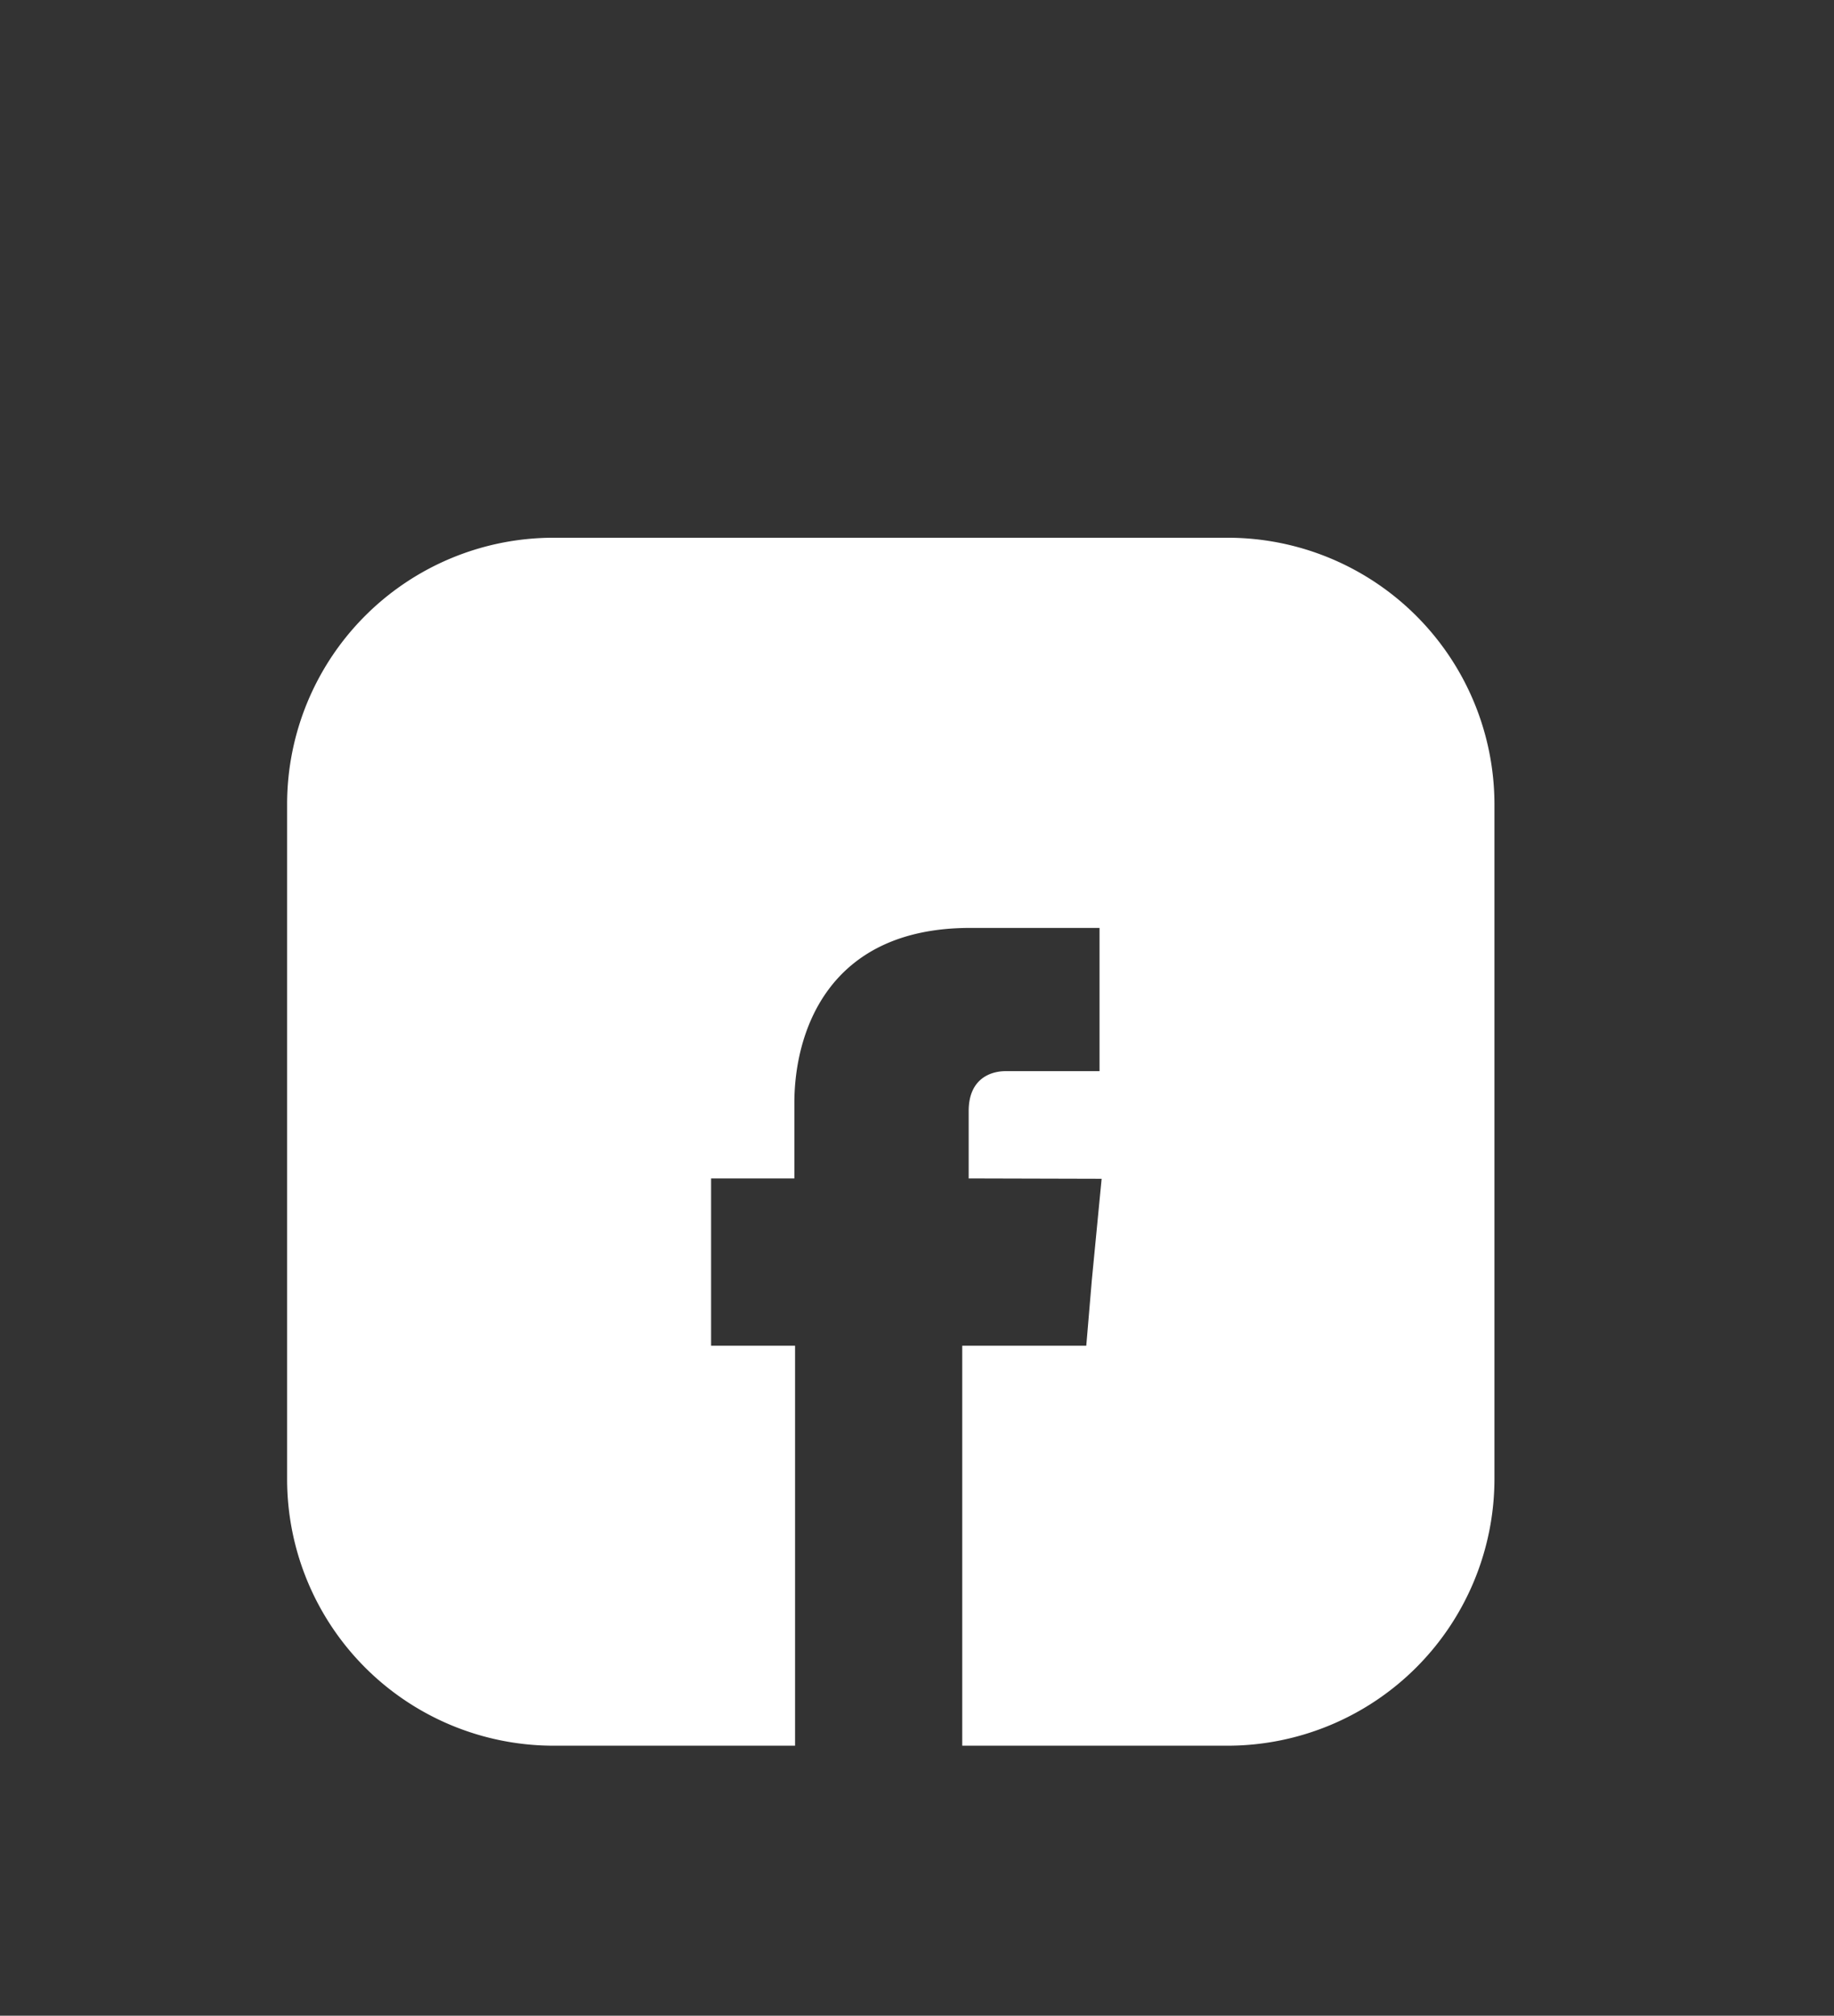
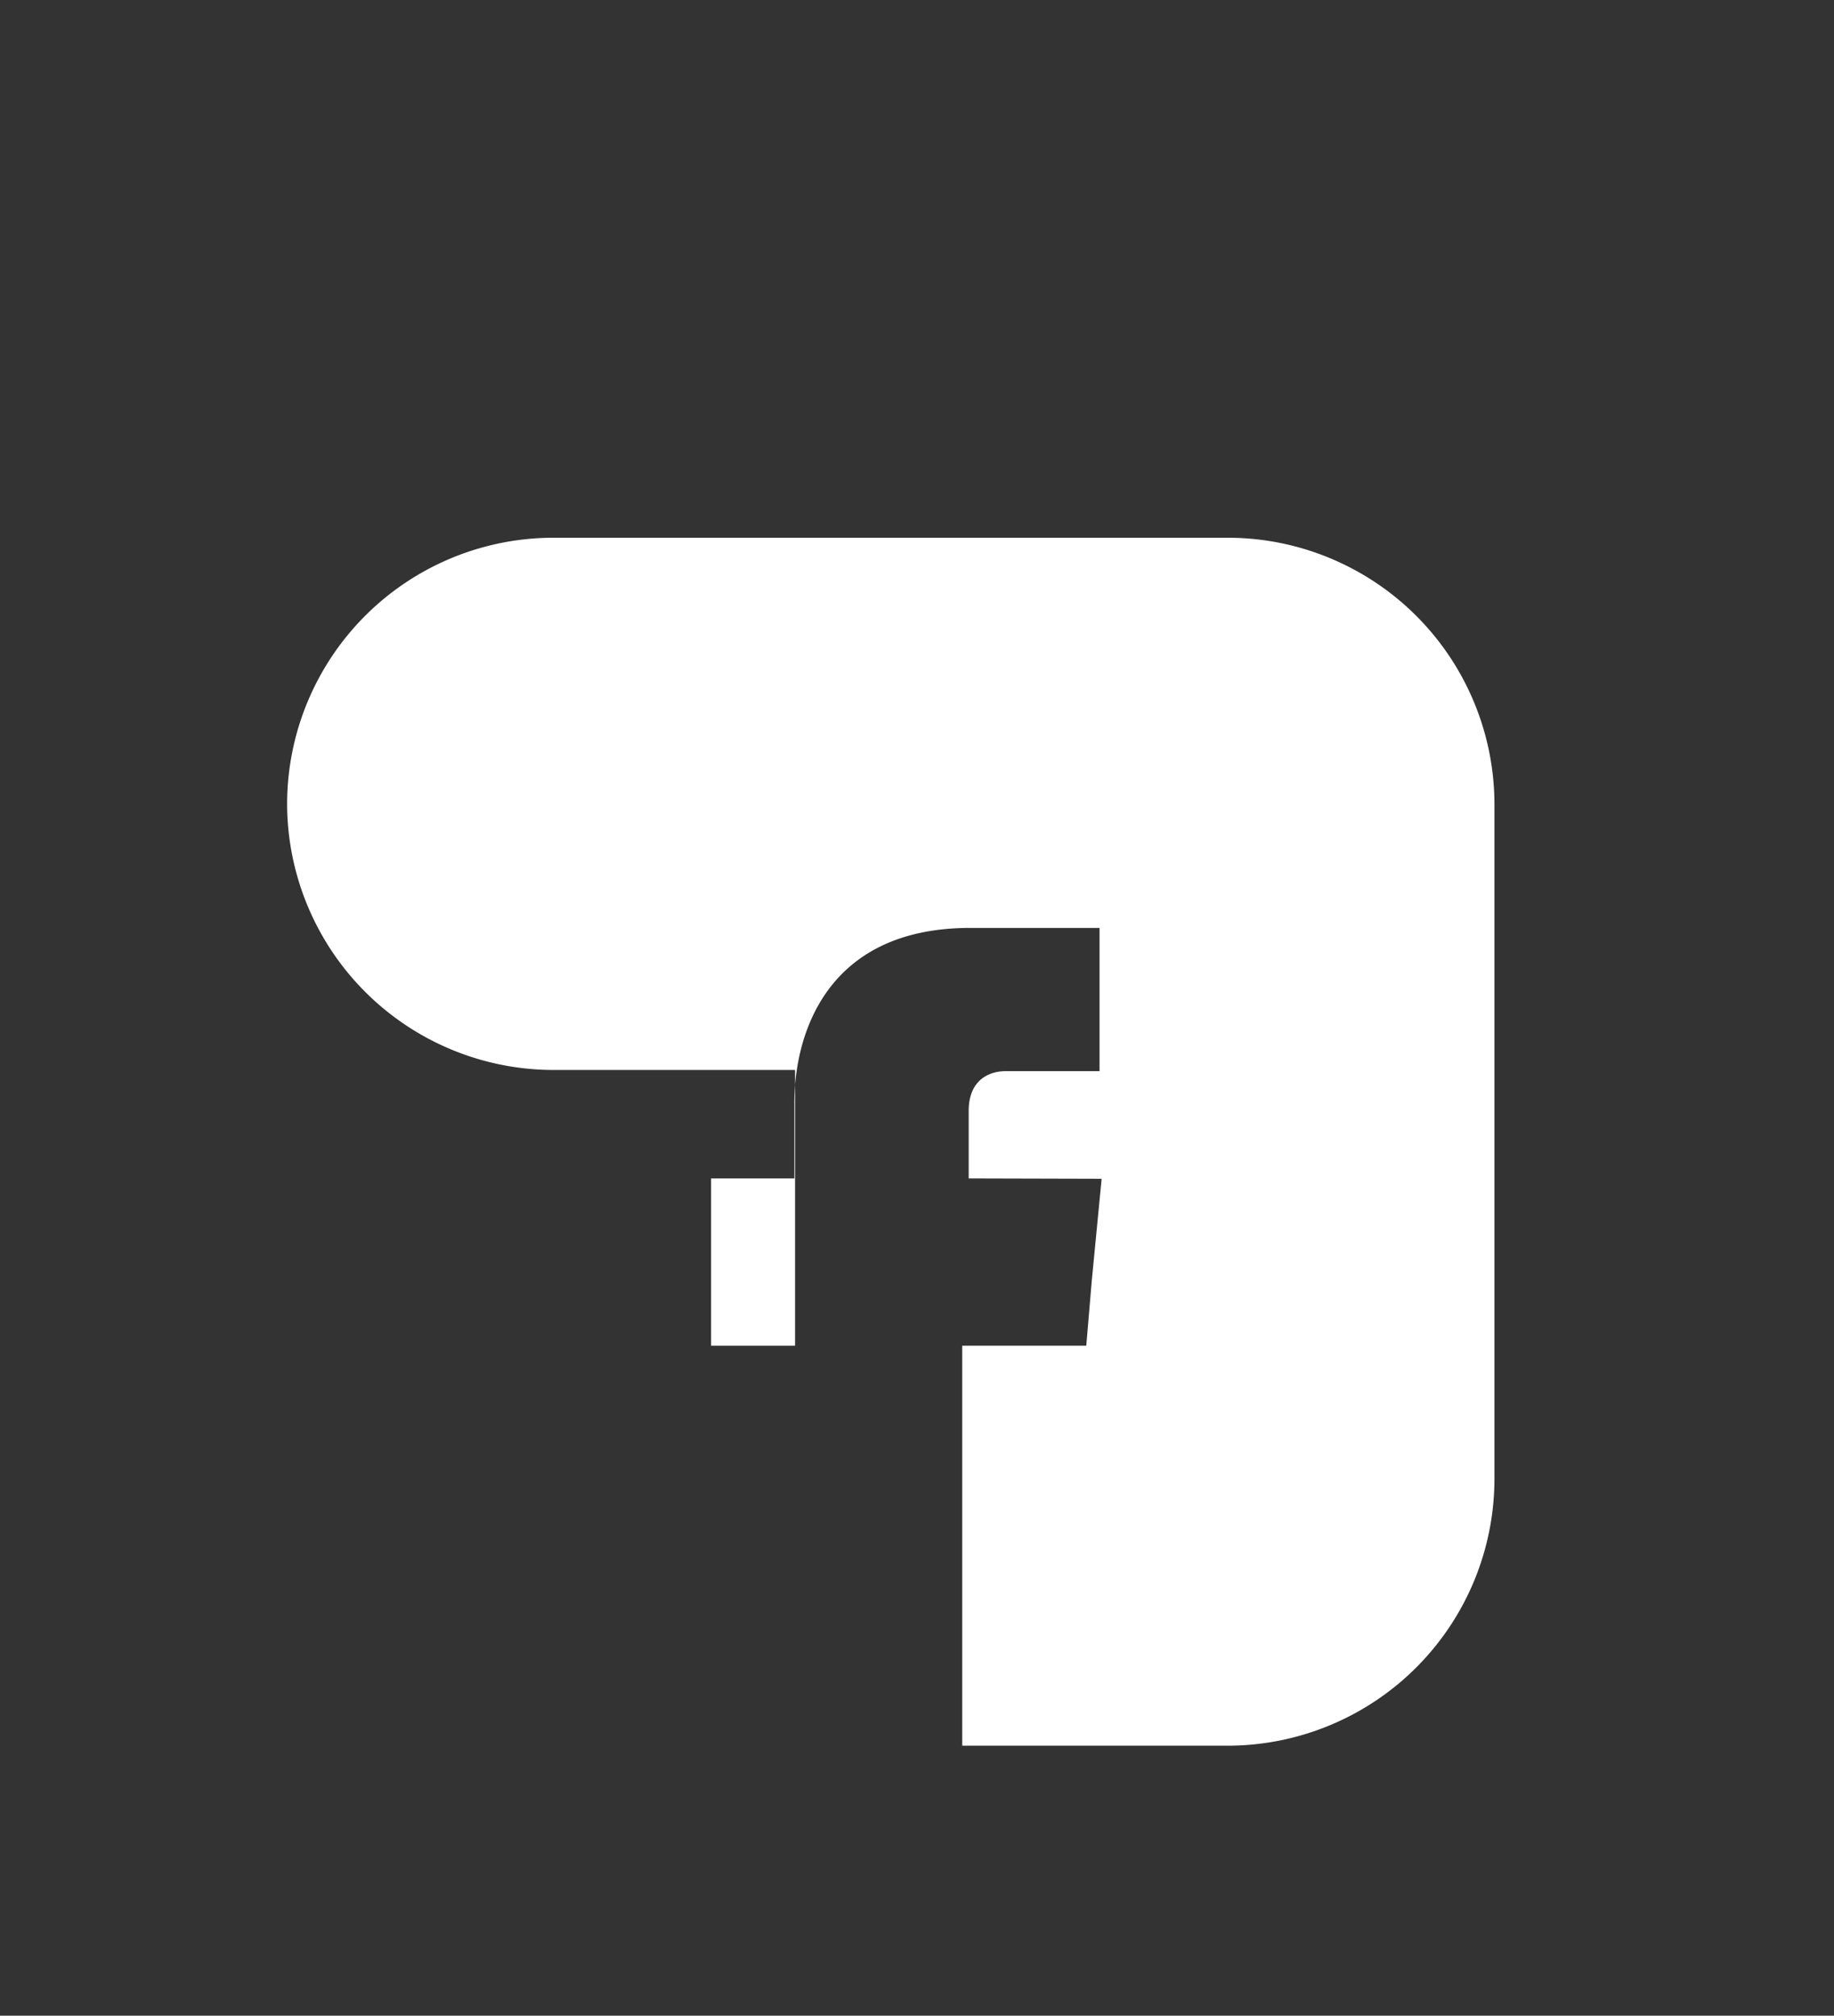
<svg xmlns="http://www.w3.org/2000/svg" id="_3" data-name=" 3" viewBox="0 0 313 344">
  <rect x="0" y="0" width="313" height="344" fill="#333333" stroke="none" />
  <defs>
    <style>.cls-1{fill-rule:evenodd;fill:url(#linear-gradient);}</style>
    <linearGradient id="linear-gradient" x1="49" y1="194.85" x2="255.05" y2="194.85" gradientUnits="userSpaceOnUse">
      <stop offset="0.01" stop-color="#fff" />
      <stop offset="1" stop-color="#fff" />
    </linearGradient>
  </defs>
-   <path class="cls-1" d="M209.69,91.77H94.37A45.48,45.48,0,0,0,49,137.13V252.45a45.5,45.5,0,0,0,45.37,45.47h41.32V229.66H121.36V201.11h14.21V188.22c0-11.7,5.49-29.86,30-29.86h22.08V182.8h-16c-2.62,0-6.33,1.31-6.33,6.81v11.5l22.69.06-1.67,17.26-.95,11.23H164.22v68.26h45.47a45.57,45.57,0,0,0,45.36-45.47V137.13A45.54,45.54,0,0,0,209.69,91.77Z" />
+   <path class="cls-1" d="M209.69,91.77H94.37A45.48,45.48,0,0,0,49,137.13a45.5,45.5,0,0,0,45.37,45.47h41.32V229.66H121.36V201.11h14.21V188.22c0-11.7,5.49-29.86,30-29.86h22.08V182.8h-16c-2.62,0-6.33,1.31-6.33,6.81v11.5l22.69.06-1.67,17.26-.95,11.23H164.22v68.26h45.47a45.57,45.57,0,0,0,45.36-45.47V137.13A45.54,45.54,0,0,0,209.69,91.77Z" />
</svg>